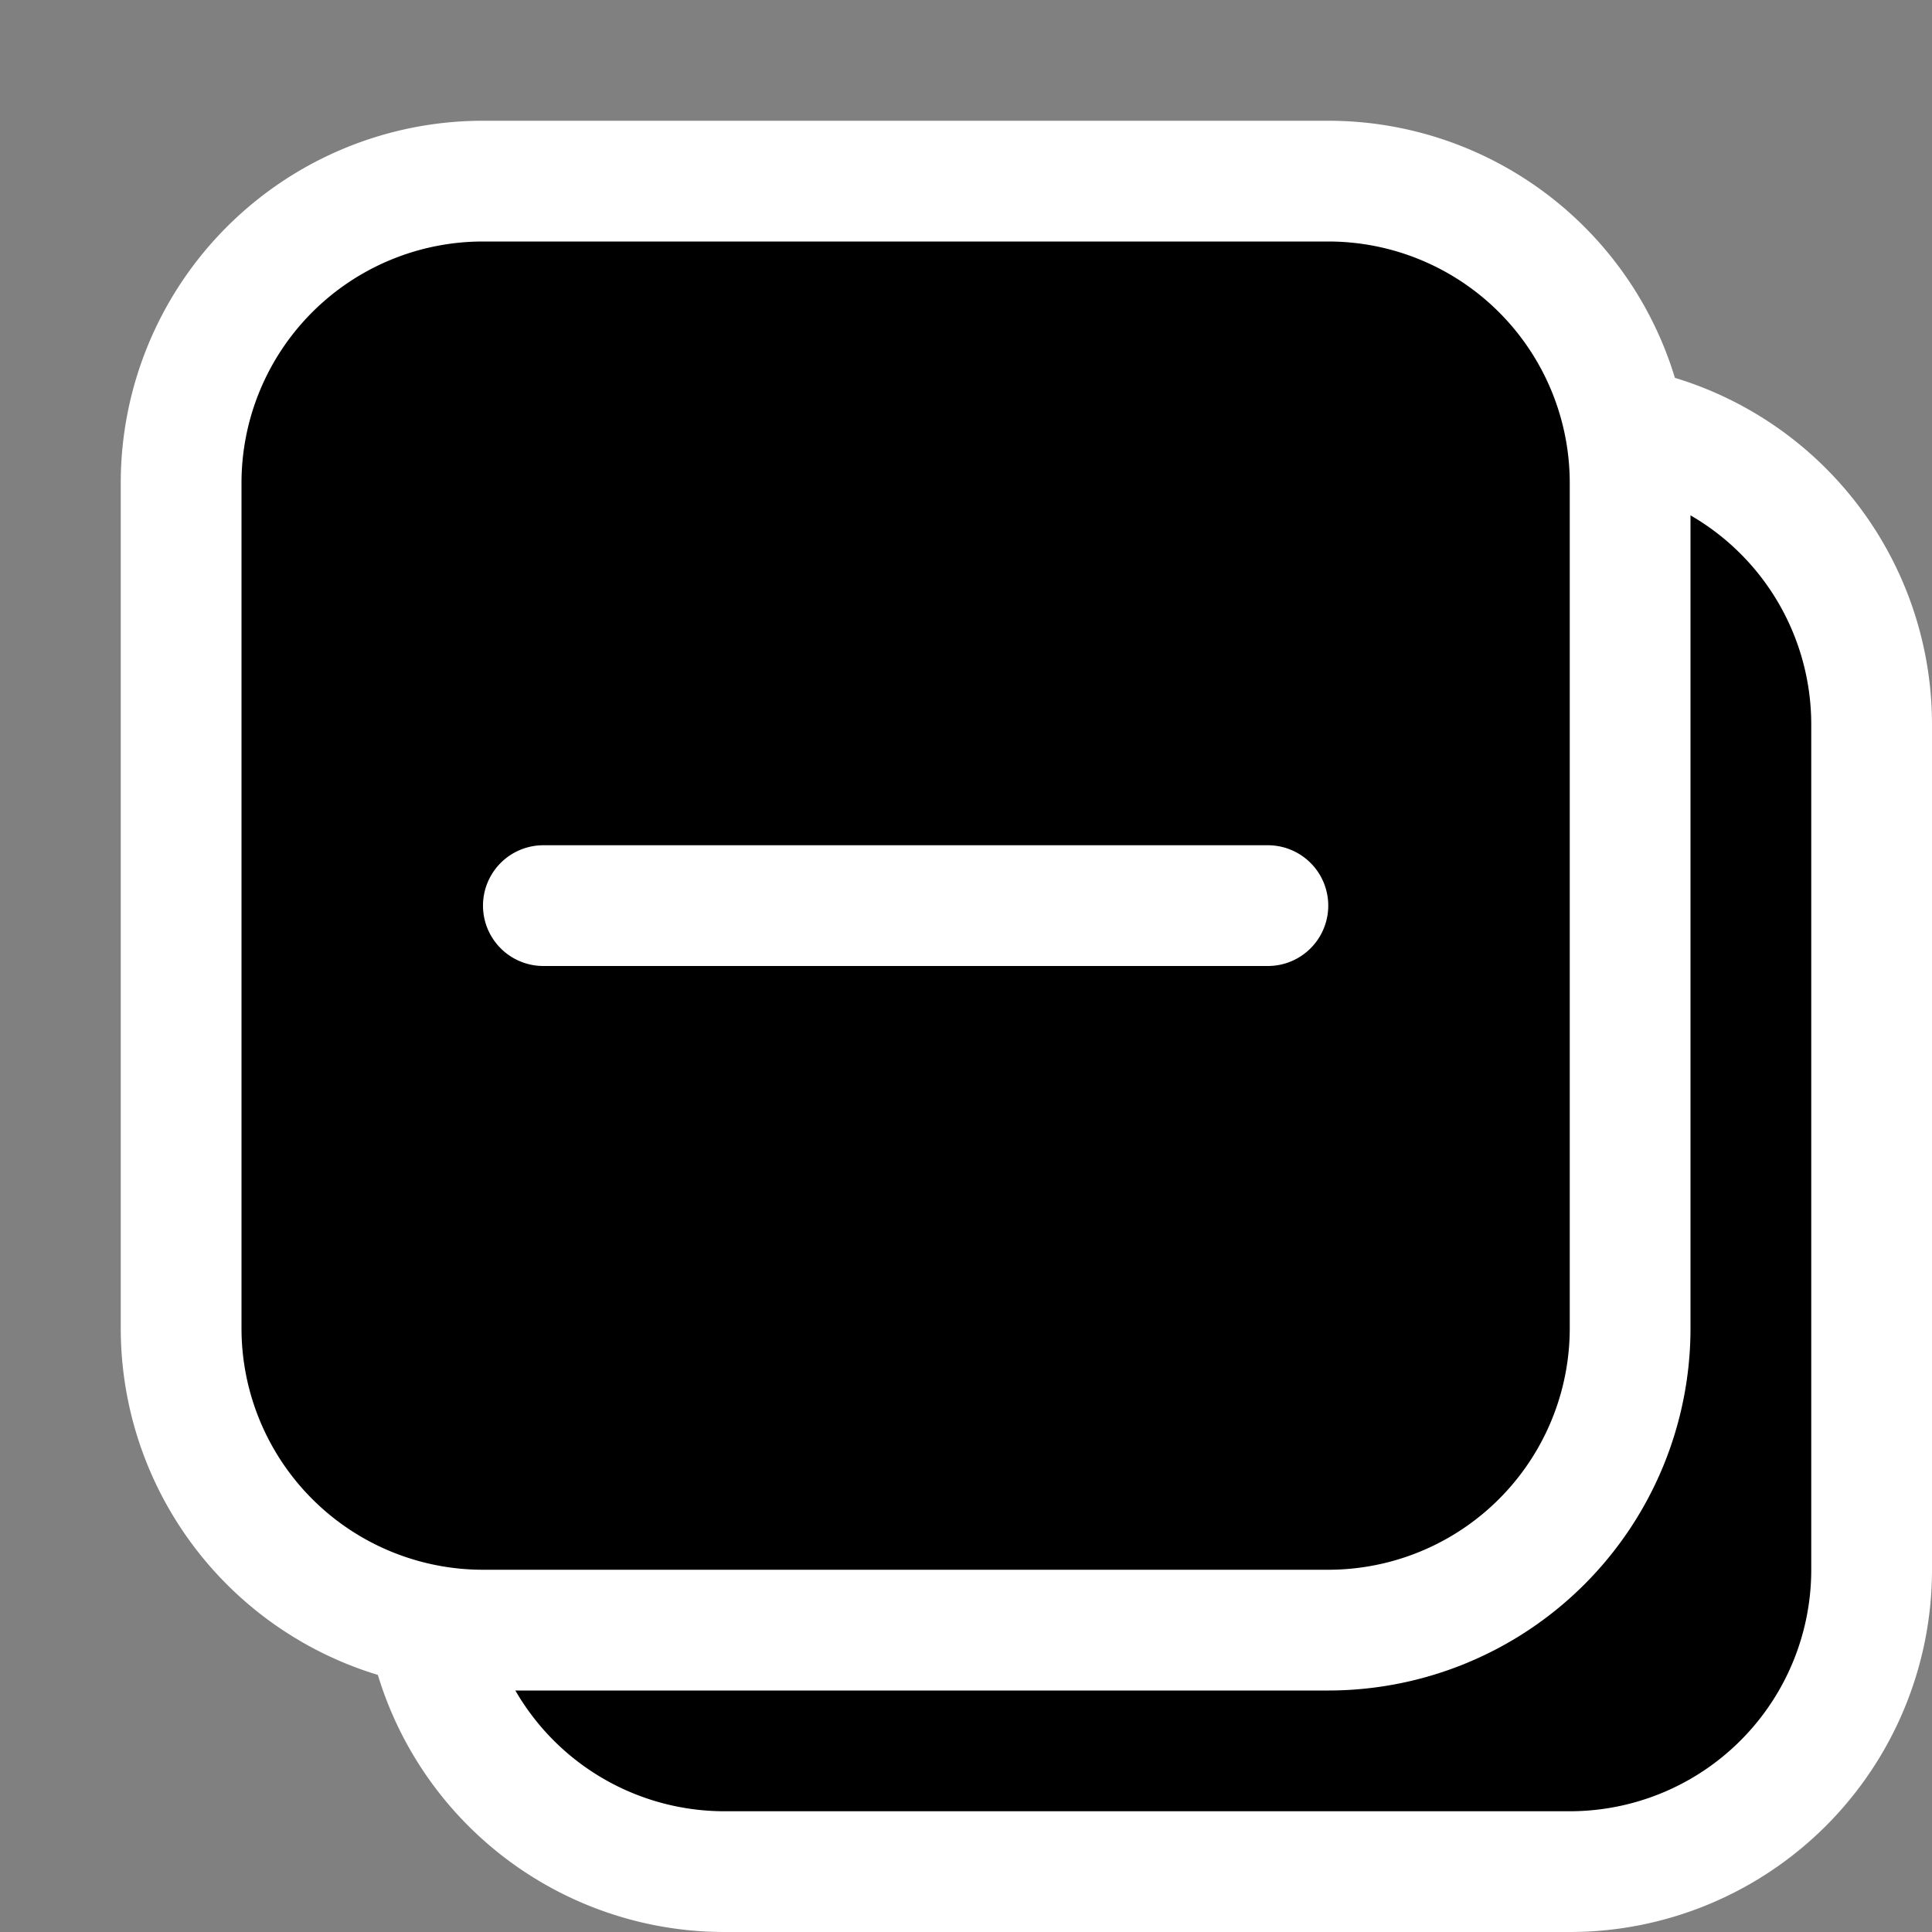
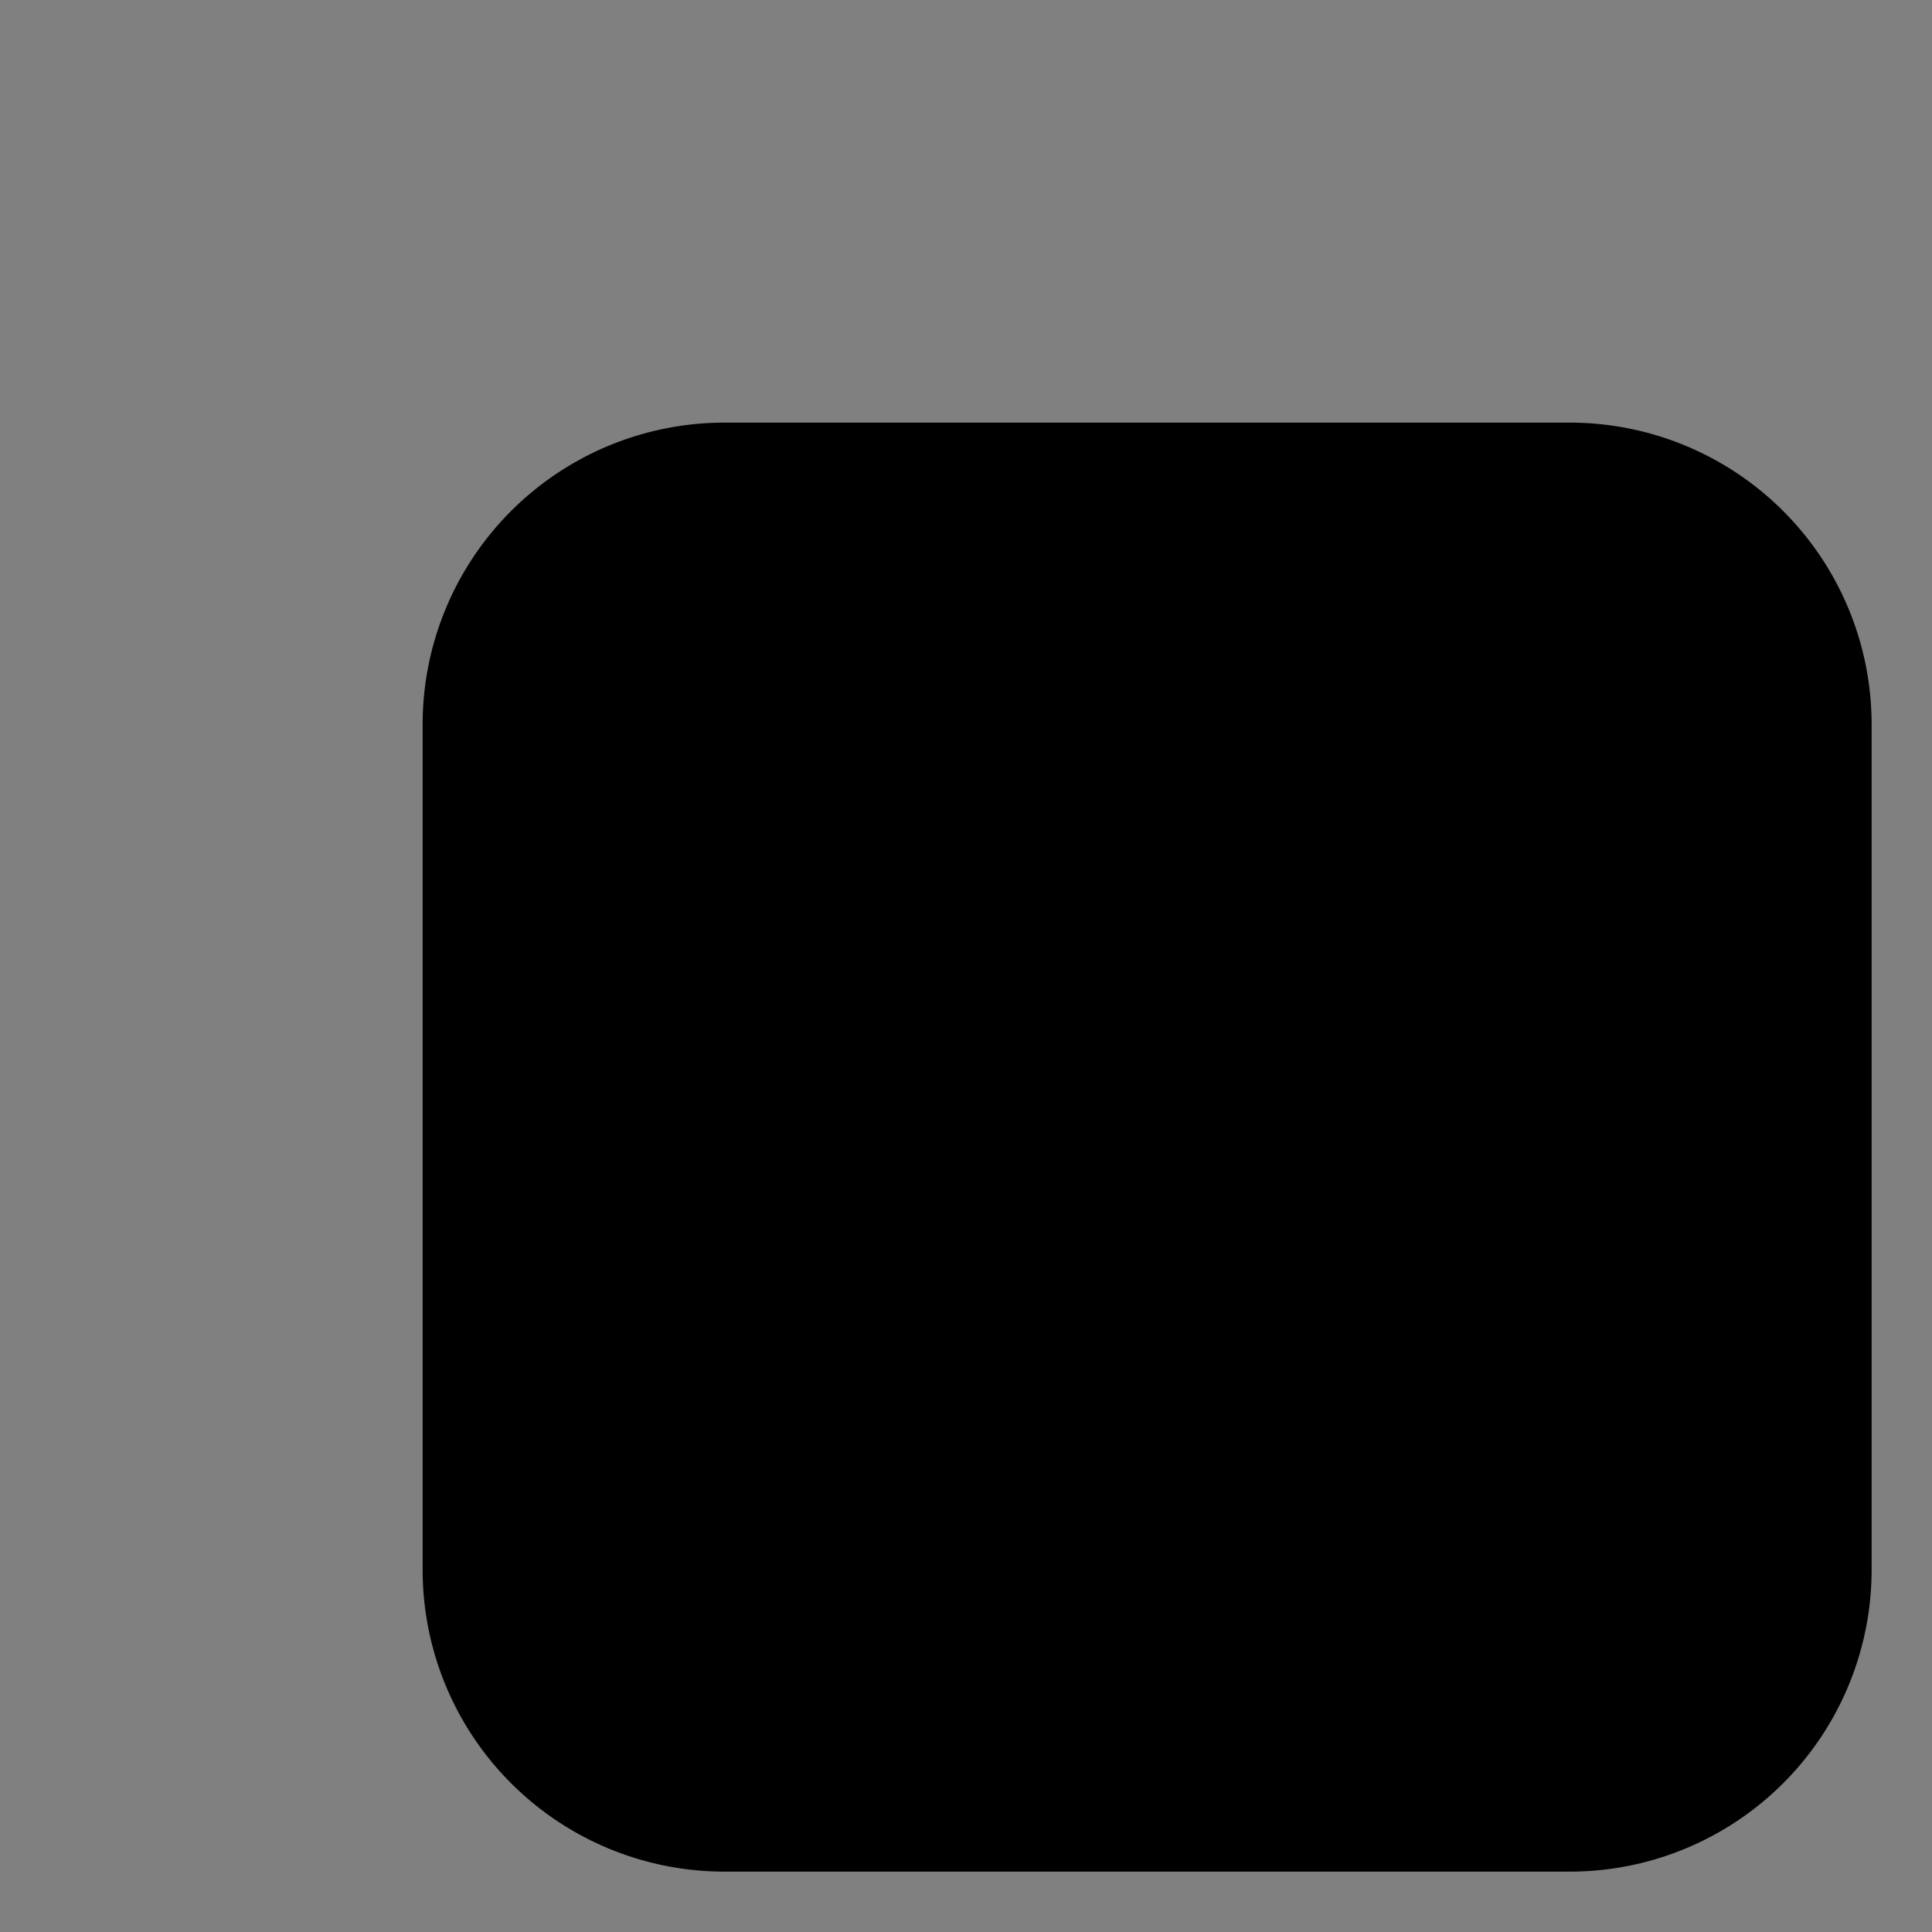
<svg xmlns="http://www.w3.org/2000/svg" fill="none" viewBox="0 0 16 16">
  <rect x="0" y="0" width="16" height="16" fill="#808080" stroke="none" />
  <path fill="#000" d="M13 3.5H6A2.5 2.5 0 0 0 3.5 6v7A2.5 2.5 0 0 0 6 15.5h7a2.5 2.5 0 0 0 2.5-2.5V6A2.5 2.5 0 0 0 13 3.5Z" />
-   <path fill="#fff" fill-rule="evenodd" d="M3 6a3 3 0 0 1 3-3h7a3 3 0 0 1 3 3v7a3 3 0 0 1-3 3H6a3 3 0 0 1-3-3V6Zm3-2a2 2 0 0 0-2 2v7a2 2 0 0 0 2 2h7a2 2 0 0 0 2-2V6a2 2 0 0 0-2-2H6Z" />
-   <path fill="#000" d="M11 1.5H4A2.5 2.5 0 0 0 1.5 4v7A2.5 2.5 0 0 0 4 13.5h7a2.5 2.5 0 0 0 2.5-2.5V4A2.5 2.5 0 0 0 11 1.5Z" />
-   <path fill="#fff" fill-rule="evenodd" d="M4 1a3 3 0 0 0-3 3v7a3 3 0 0 0 3 3h7a3 3 0 0 0 3-3V4a3 3 0 0 0-3-3H4ZM2 4a2 2 0 0 1 2-2h7a2 2 0 0 1 2 2v7a2 2 0 0 1-2 2H4a2 2 0 0 1-2-2V4Zm2.5 3a.5.5 0 0 0 0 1h6a.5.5 0 0 0 0-1h-6Z" />
</svg>